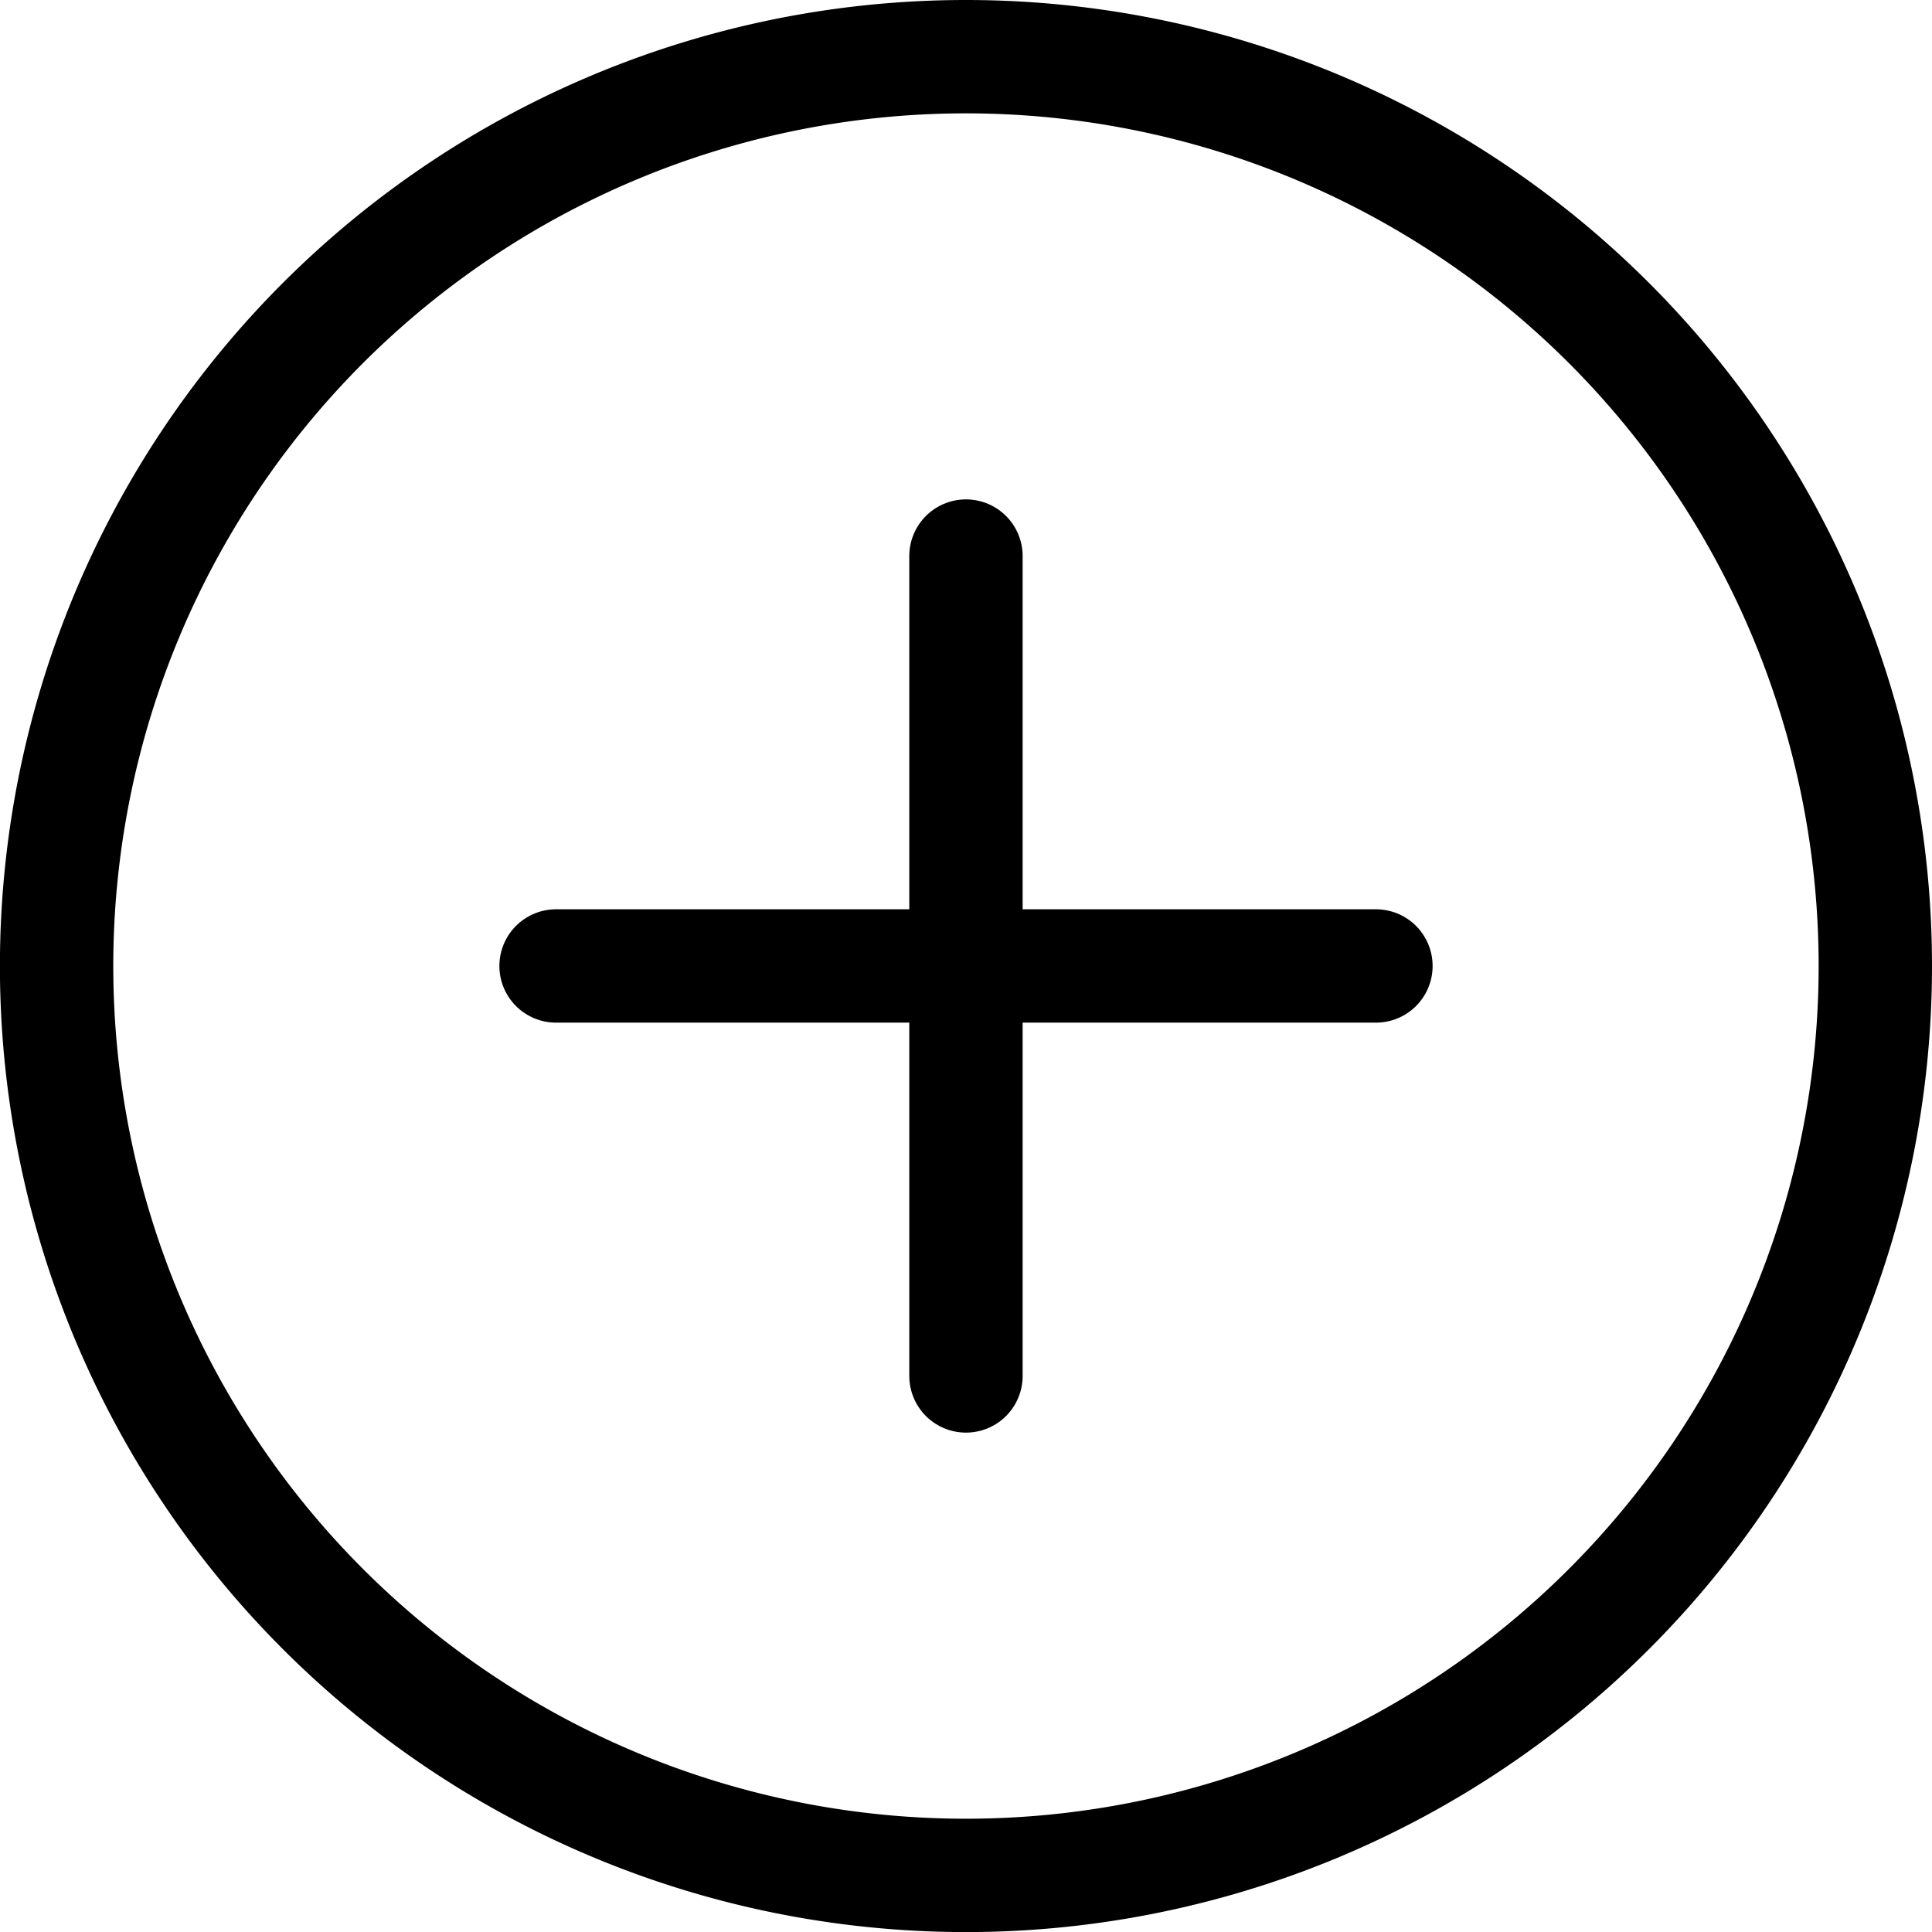
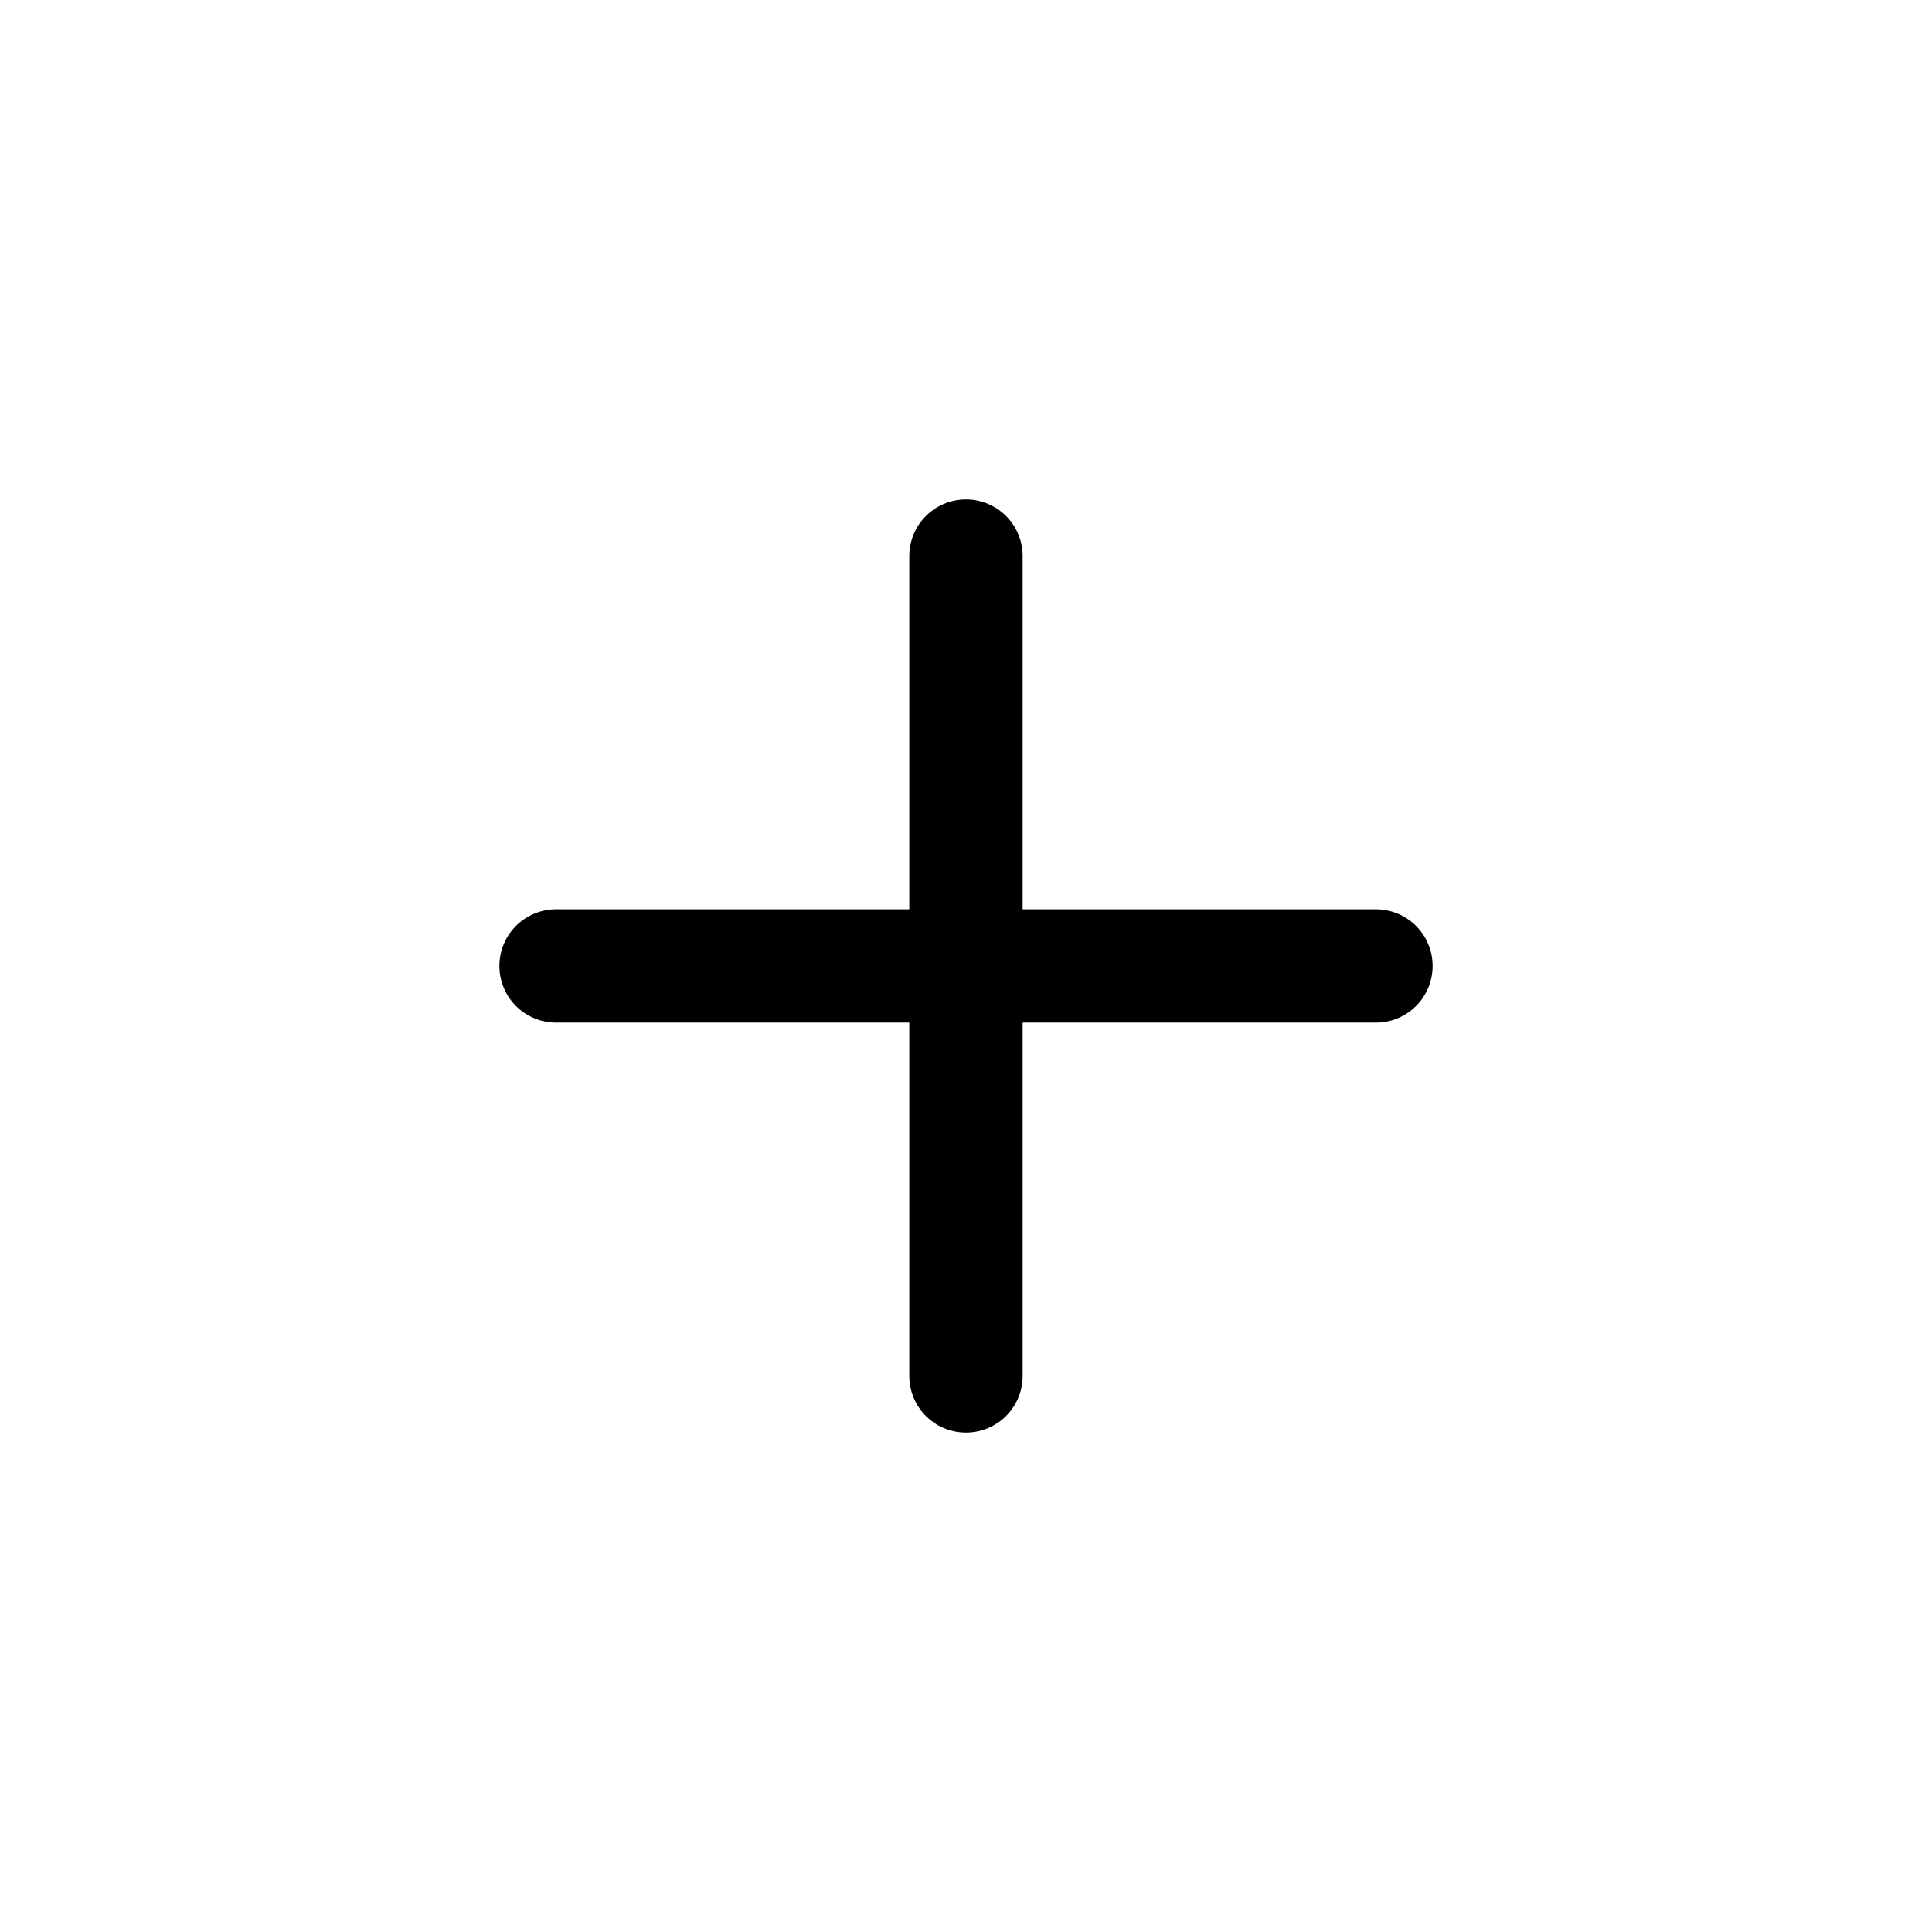
<svg xmlns="http://www.w3.org/2000/svg" width="20" height="20" viewBox="0 0 25.565 25.565">
  <g id="Group_772" data-name="Group 772" transform="translate(0.75 0.75)">
-     <path id="Path_32" data-name="Path 32" d="M27.065,15.033A12.033,12.033,0,1,1,15.033,3,12.033,12.033,0,0,1,27.065,15.033Z" transform="translate(-3 -3)" fill="none" stroke="#000" stroke-width="1.5" />
    <g id="Group_752" data-name="Group 752" transform="translate(6.608 6.608)">
      <path id="Path_34" data-name="Path 34" d="M12,18H22.849" transform="translate(-12 -12.576)" fill="none" stroke="#000" stroke-linecap="round" stroke-linejoin="round" stroke-width="1.5" />
      <path id="Path_37" data-name="Path 37" d="M0,0H10.849" transform="translate(5.424 10.849) rotate(-90)" fill="none" stroke="#000" stroke-linecap="round" stroke-linejoin="round" stroke-width="1.5" />
    </g>
  </g>
</svg>